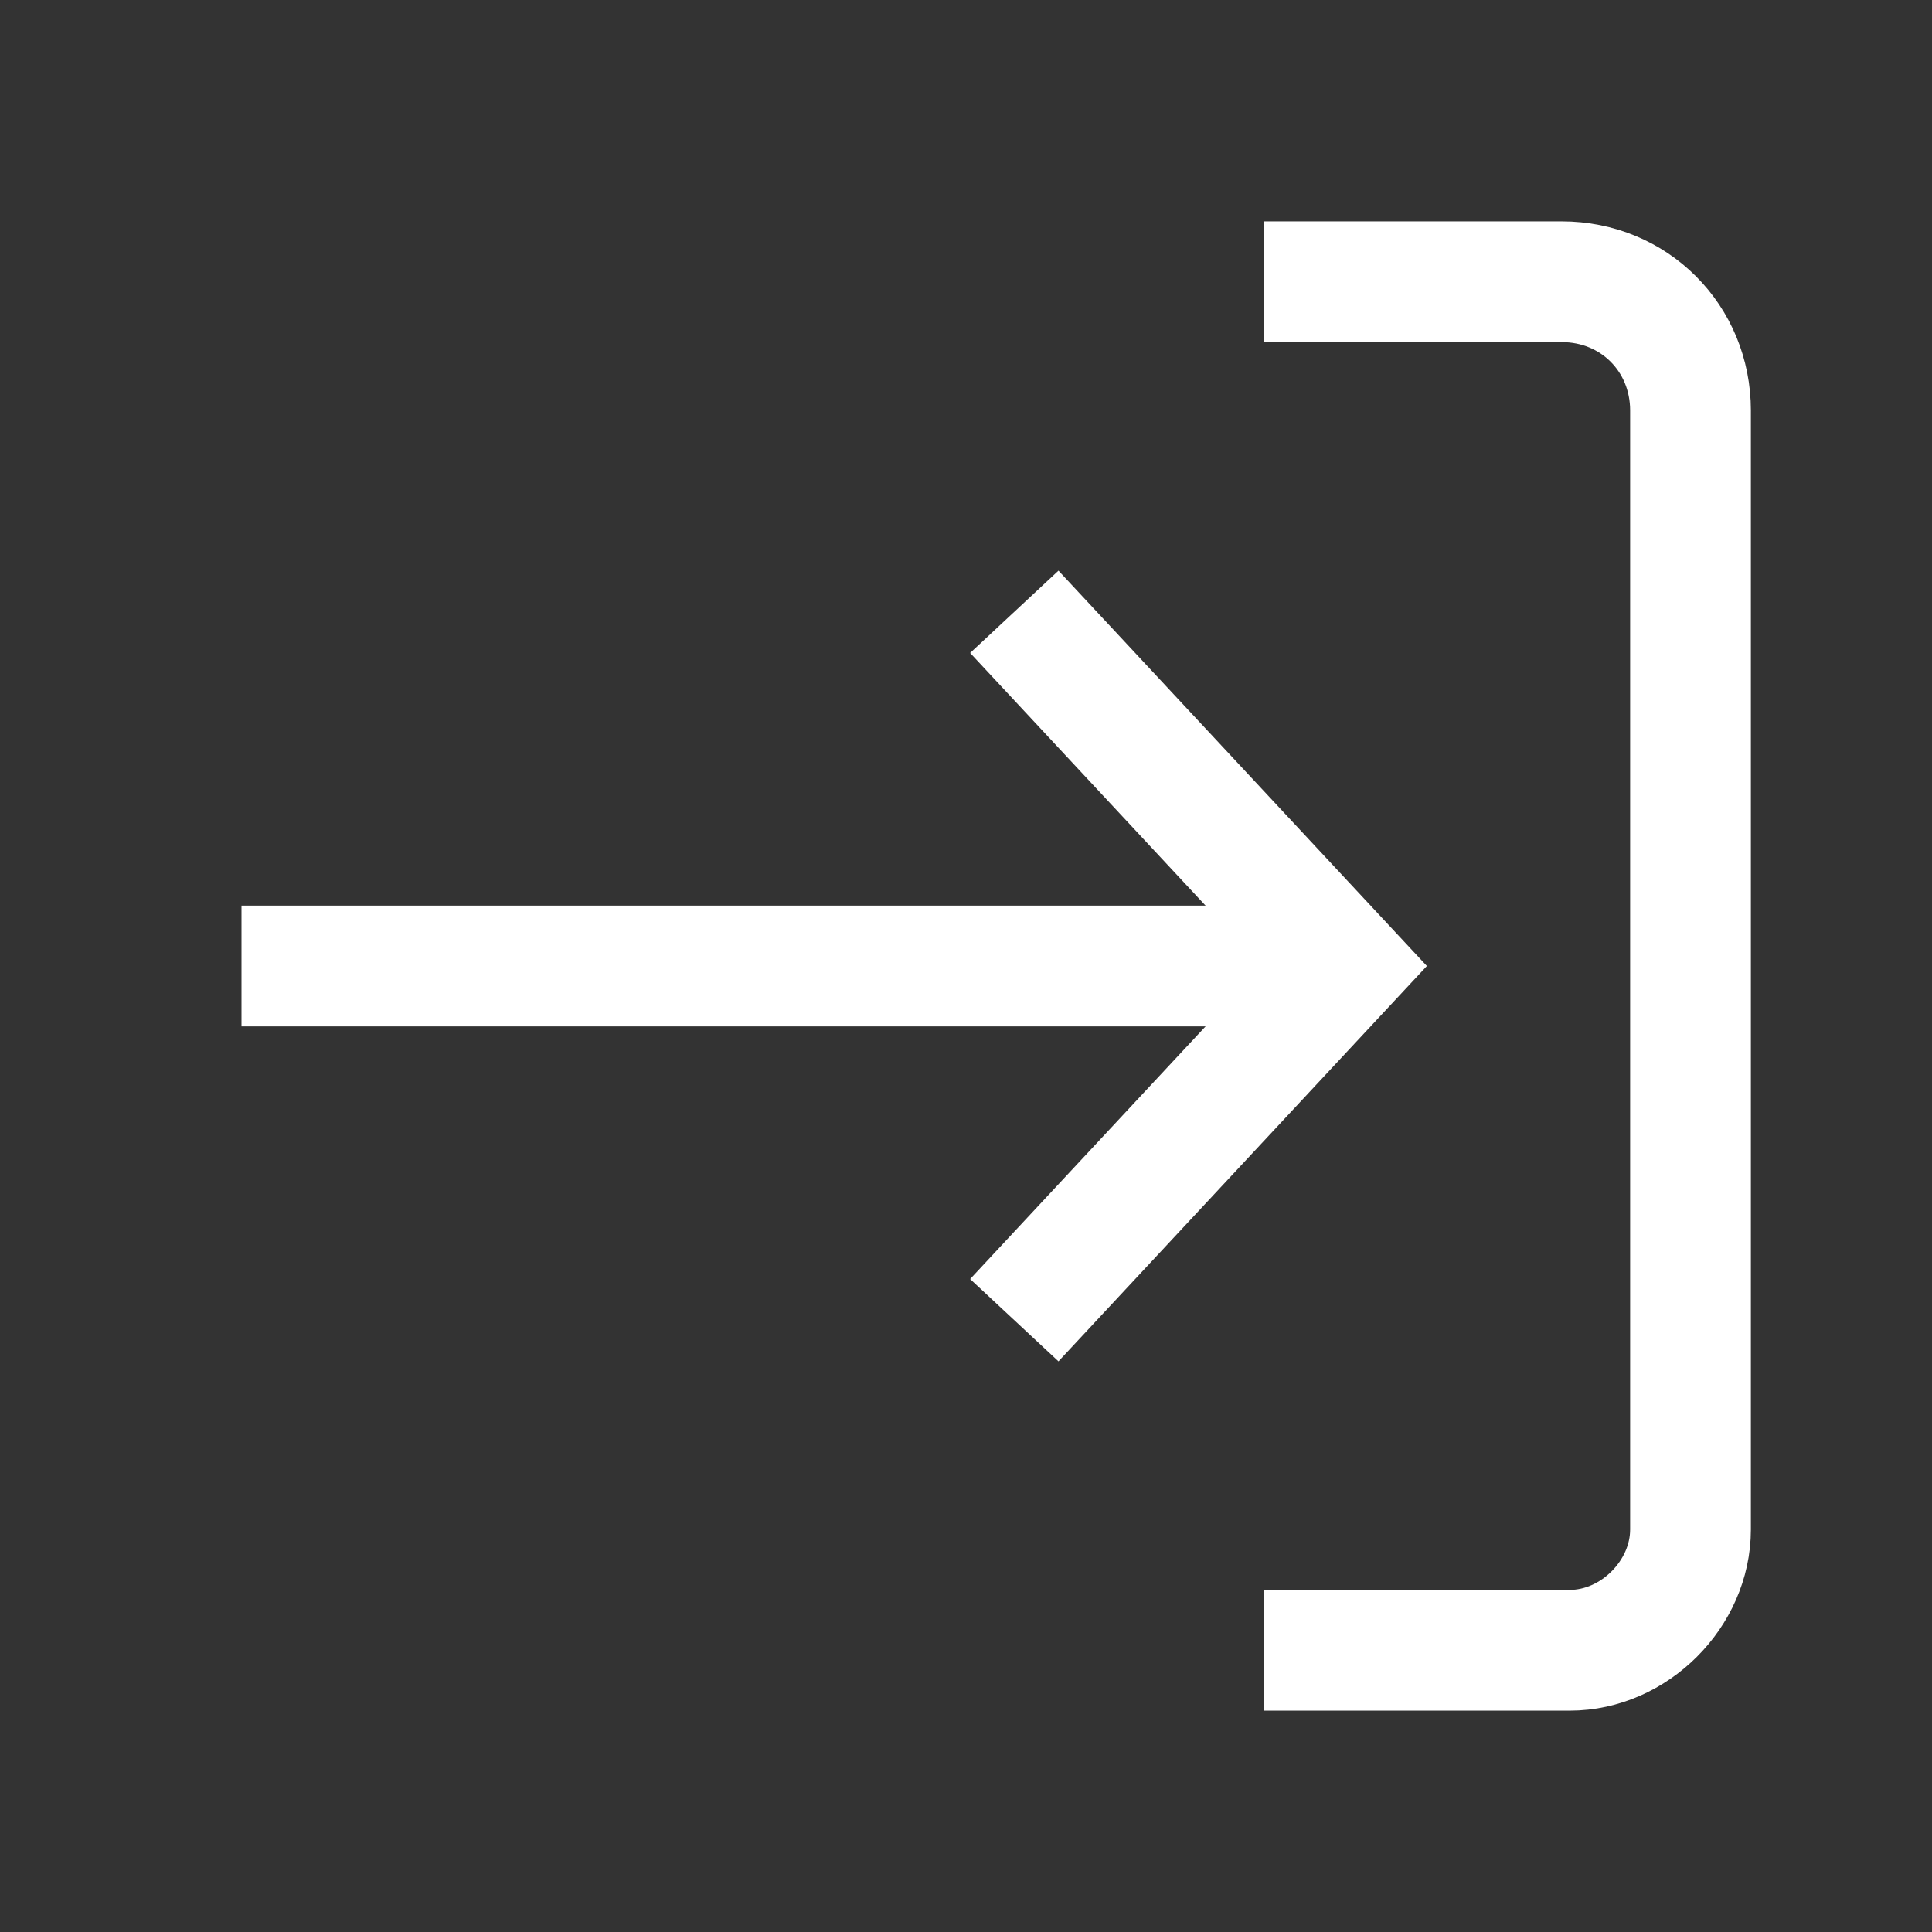
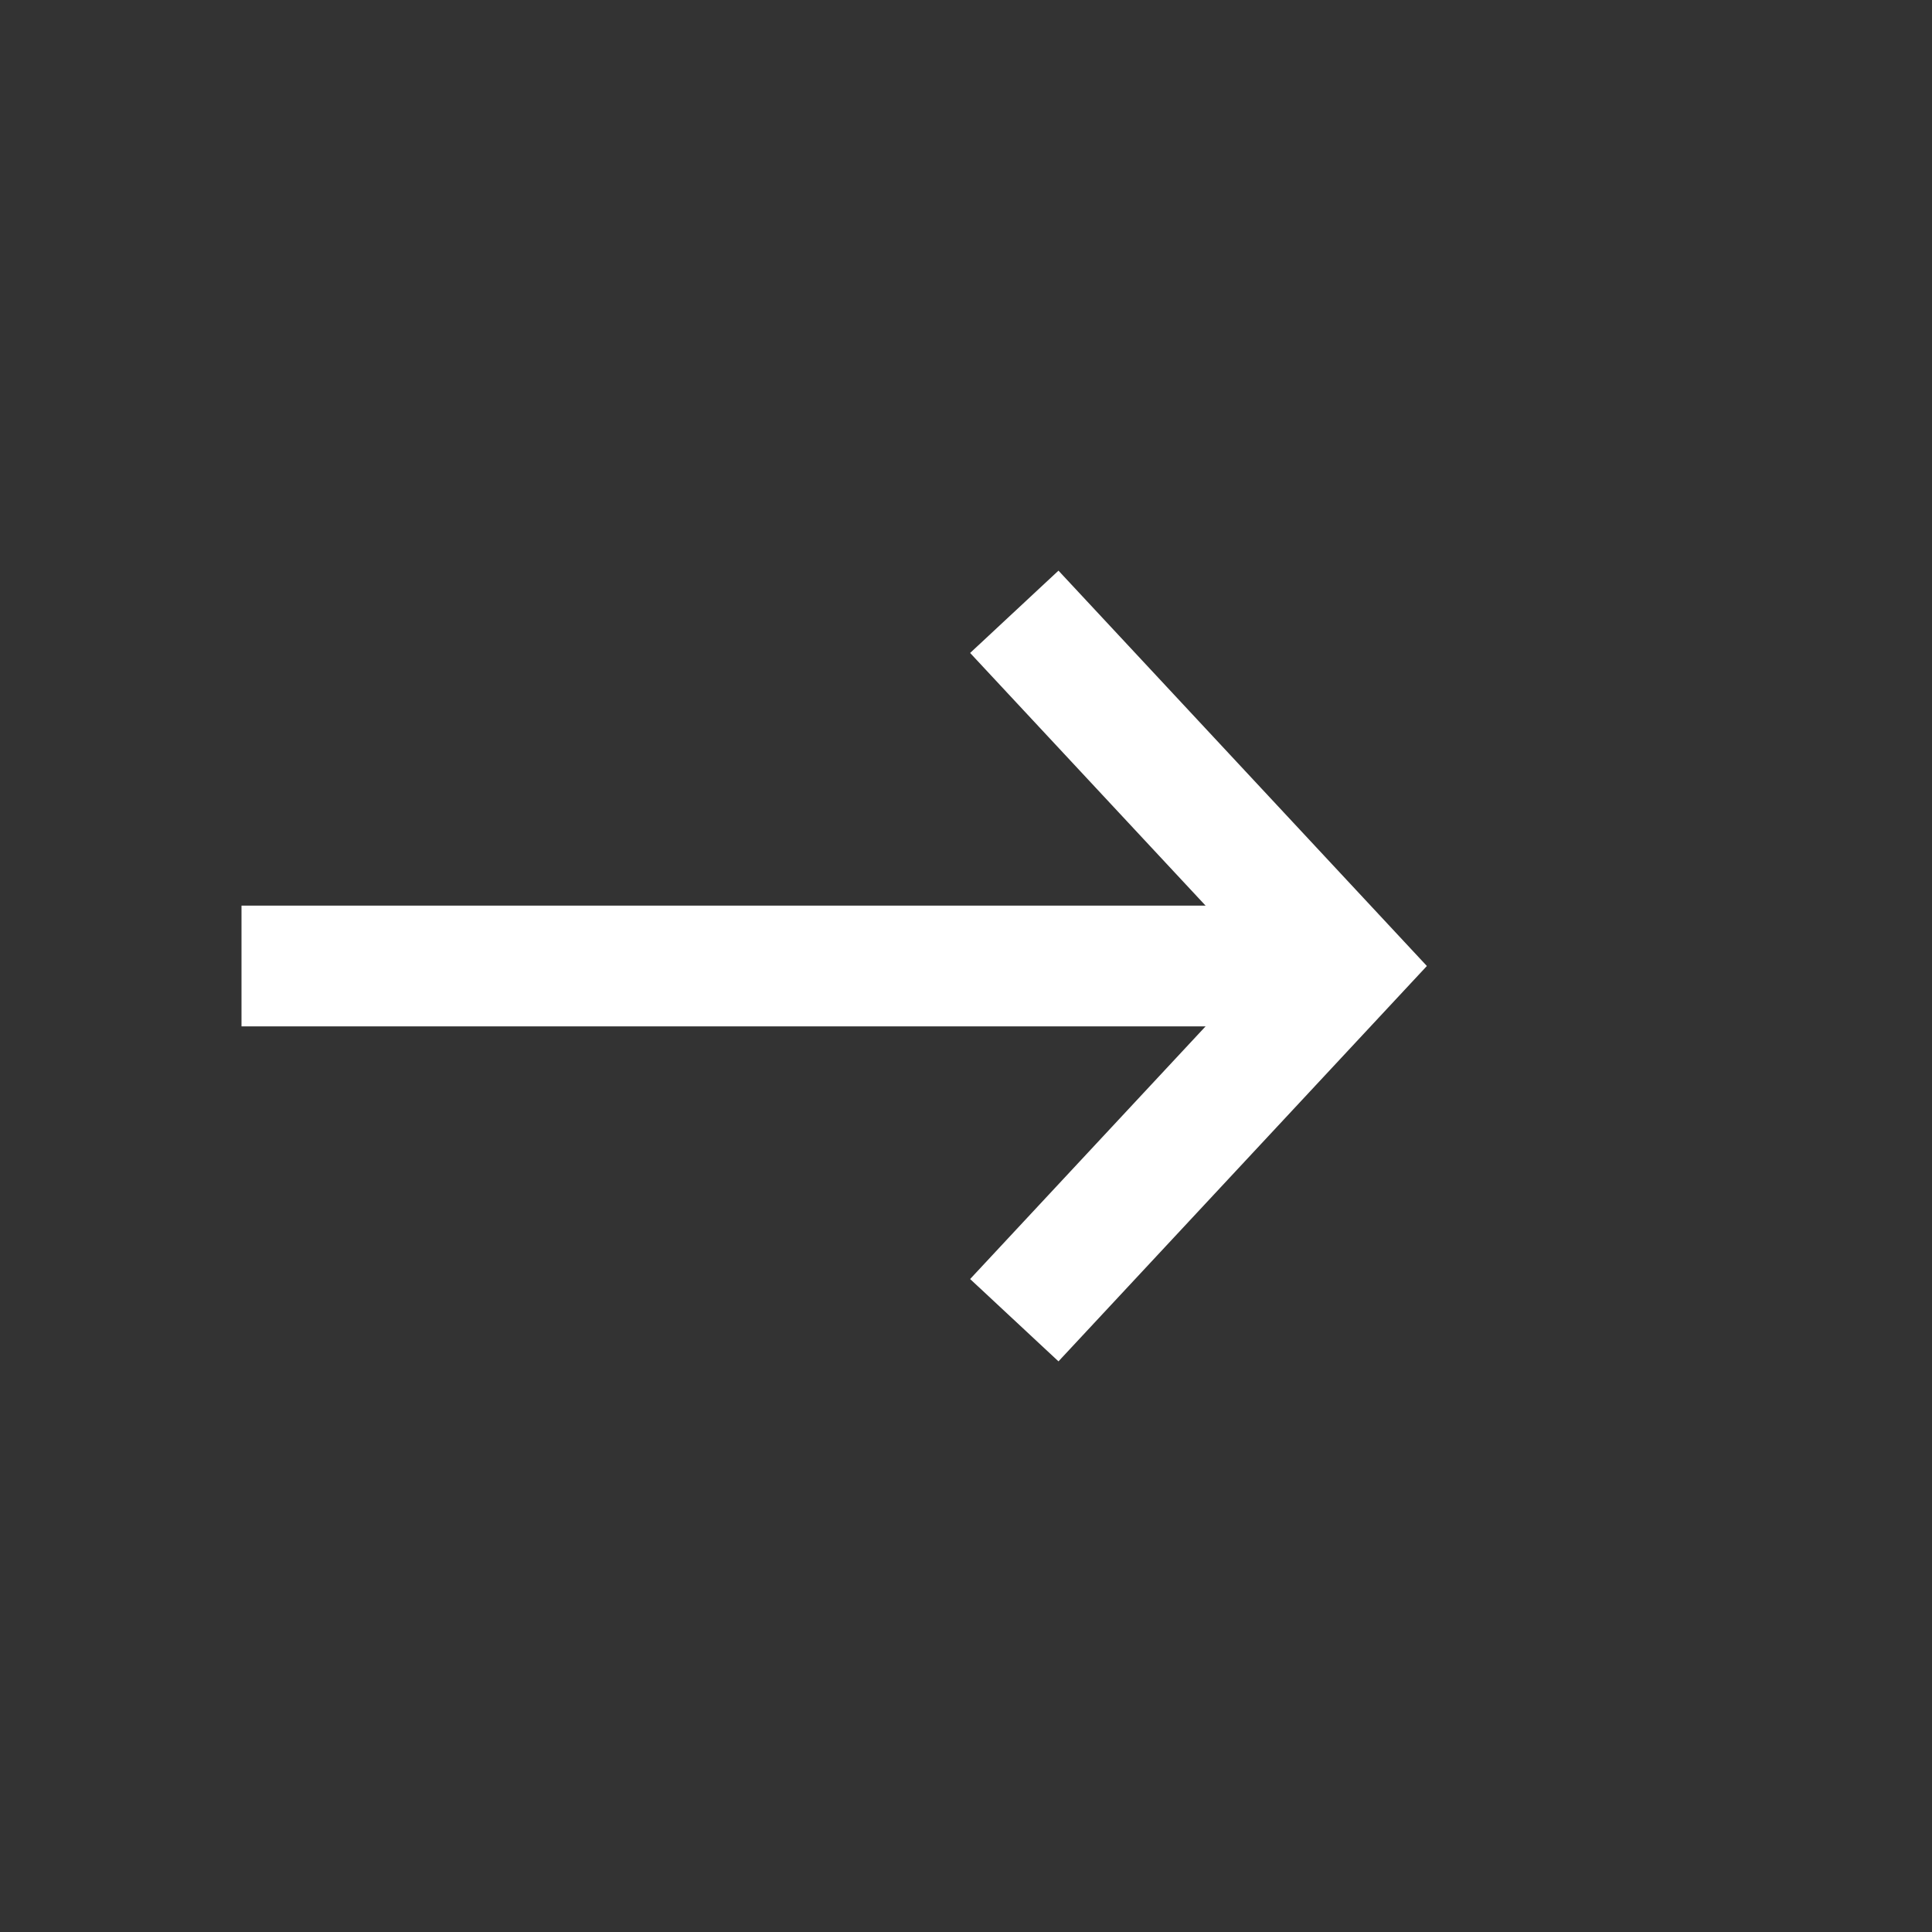
<svg xmlns="http://www.w3.org/2000/svg" id="Layer_1" x="0px" y="0px" viewBox="0 0 24 24" style="enable-background:new 0 0 24 24;" xml:space="preserve">
  <rect x="0" y="0" width="24" height="24" fill="#333333" stroke="none" />
  <style type="text/css"> .st0{fill:none;stroke:#FFFFFF;stroke-width:1.5;stroke-miterlimit:10;} </style>
  <g>
    <line class="st0" x1="3" y1="12" x2="16.7" y2="12" />
-     <path class="st0" d="M15.7,3.5l3.7,0c0.9,0,1.6,0.7,1.6,1.6V19c0,0.8-0.7,1.5-1.5,1.5l-3.8,0" />
    <polyline class="st0" points="12.6,7.6 16.7,12 12.6,16.4 " />
  </g>
</svg>